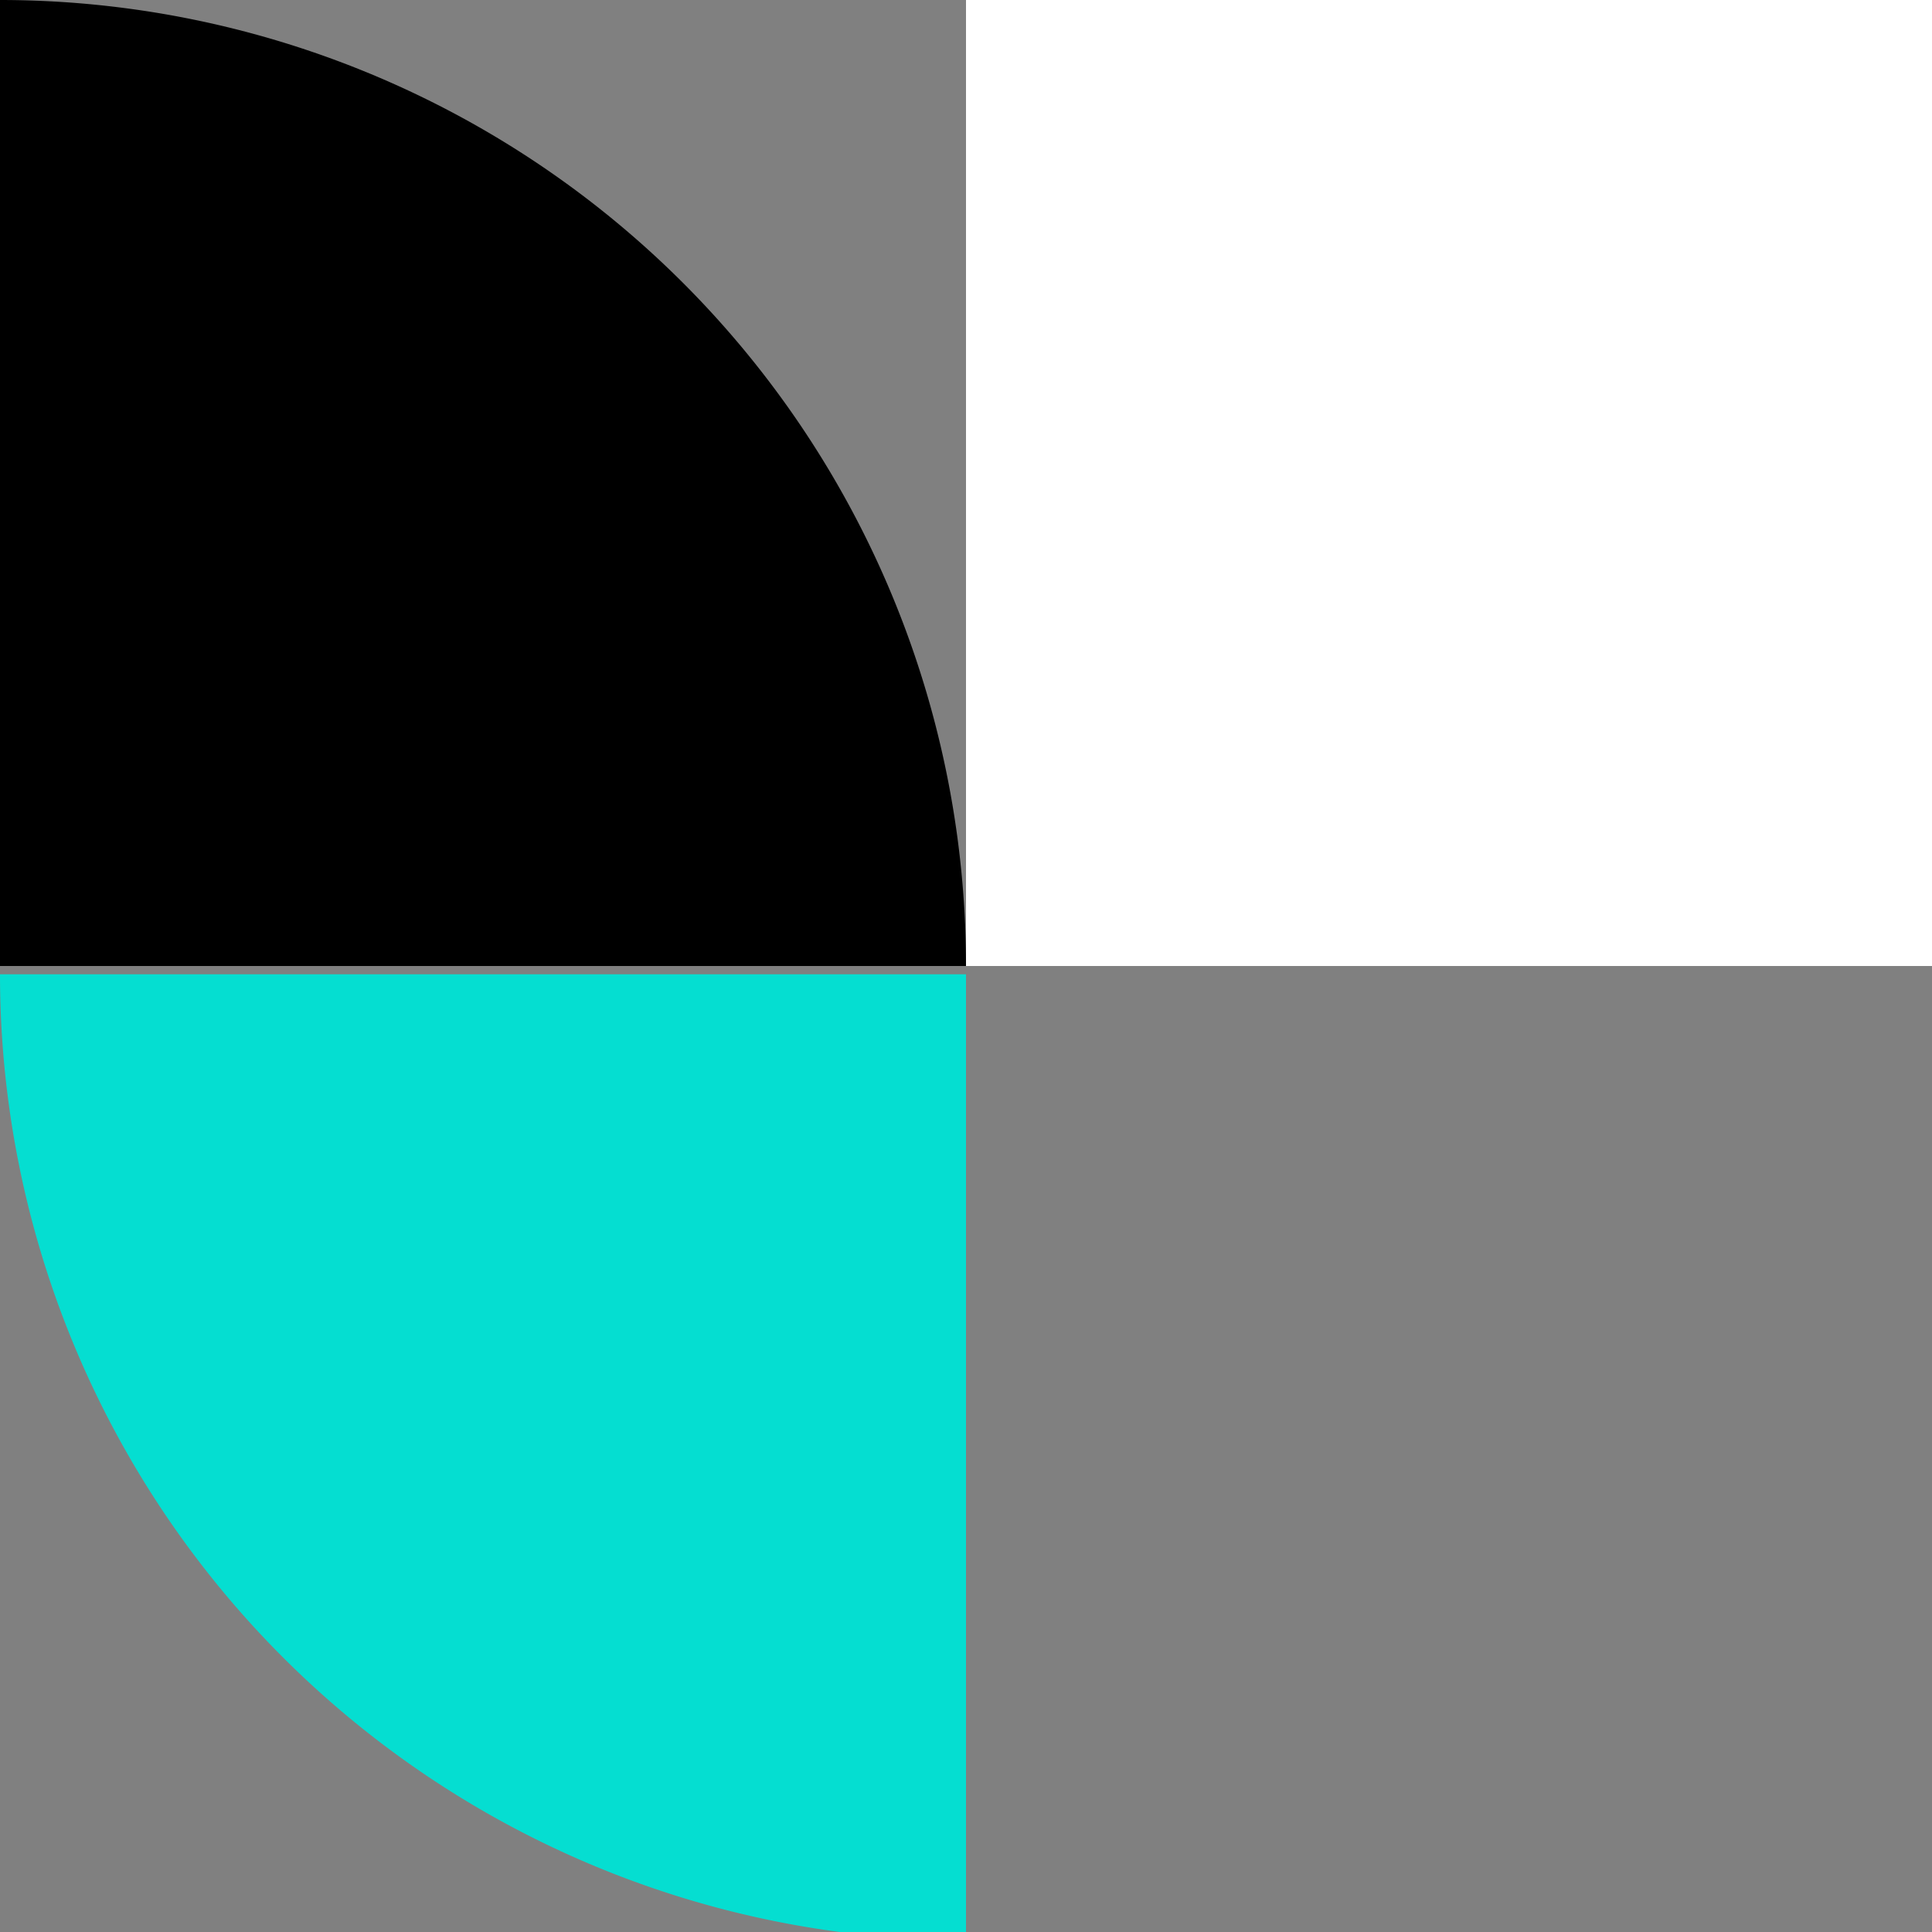
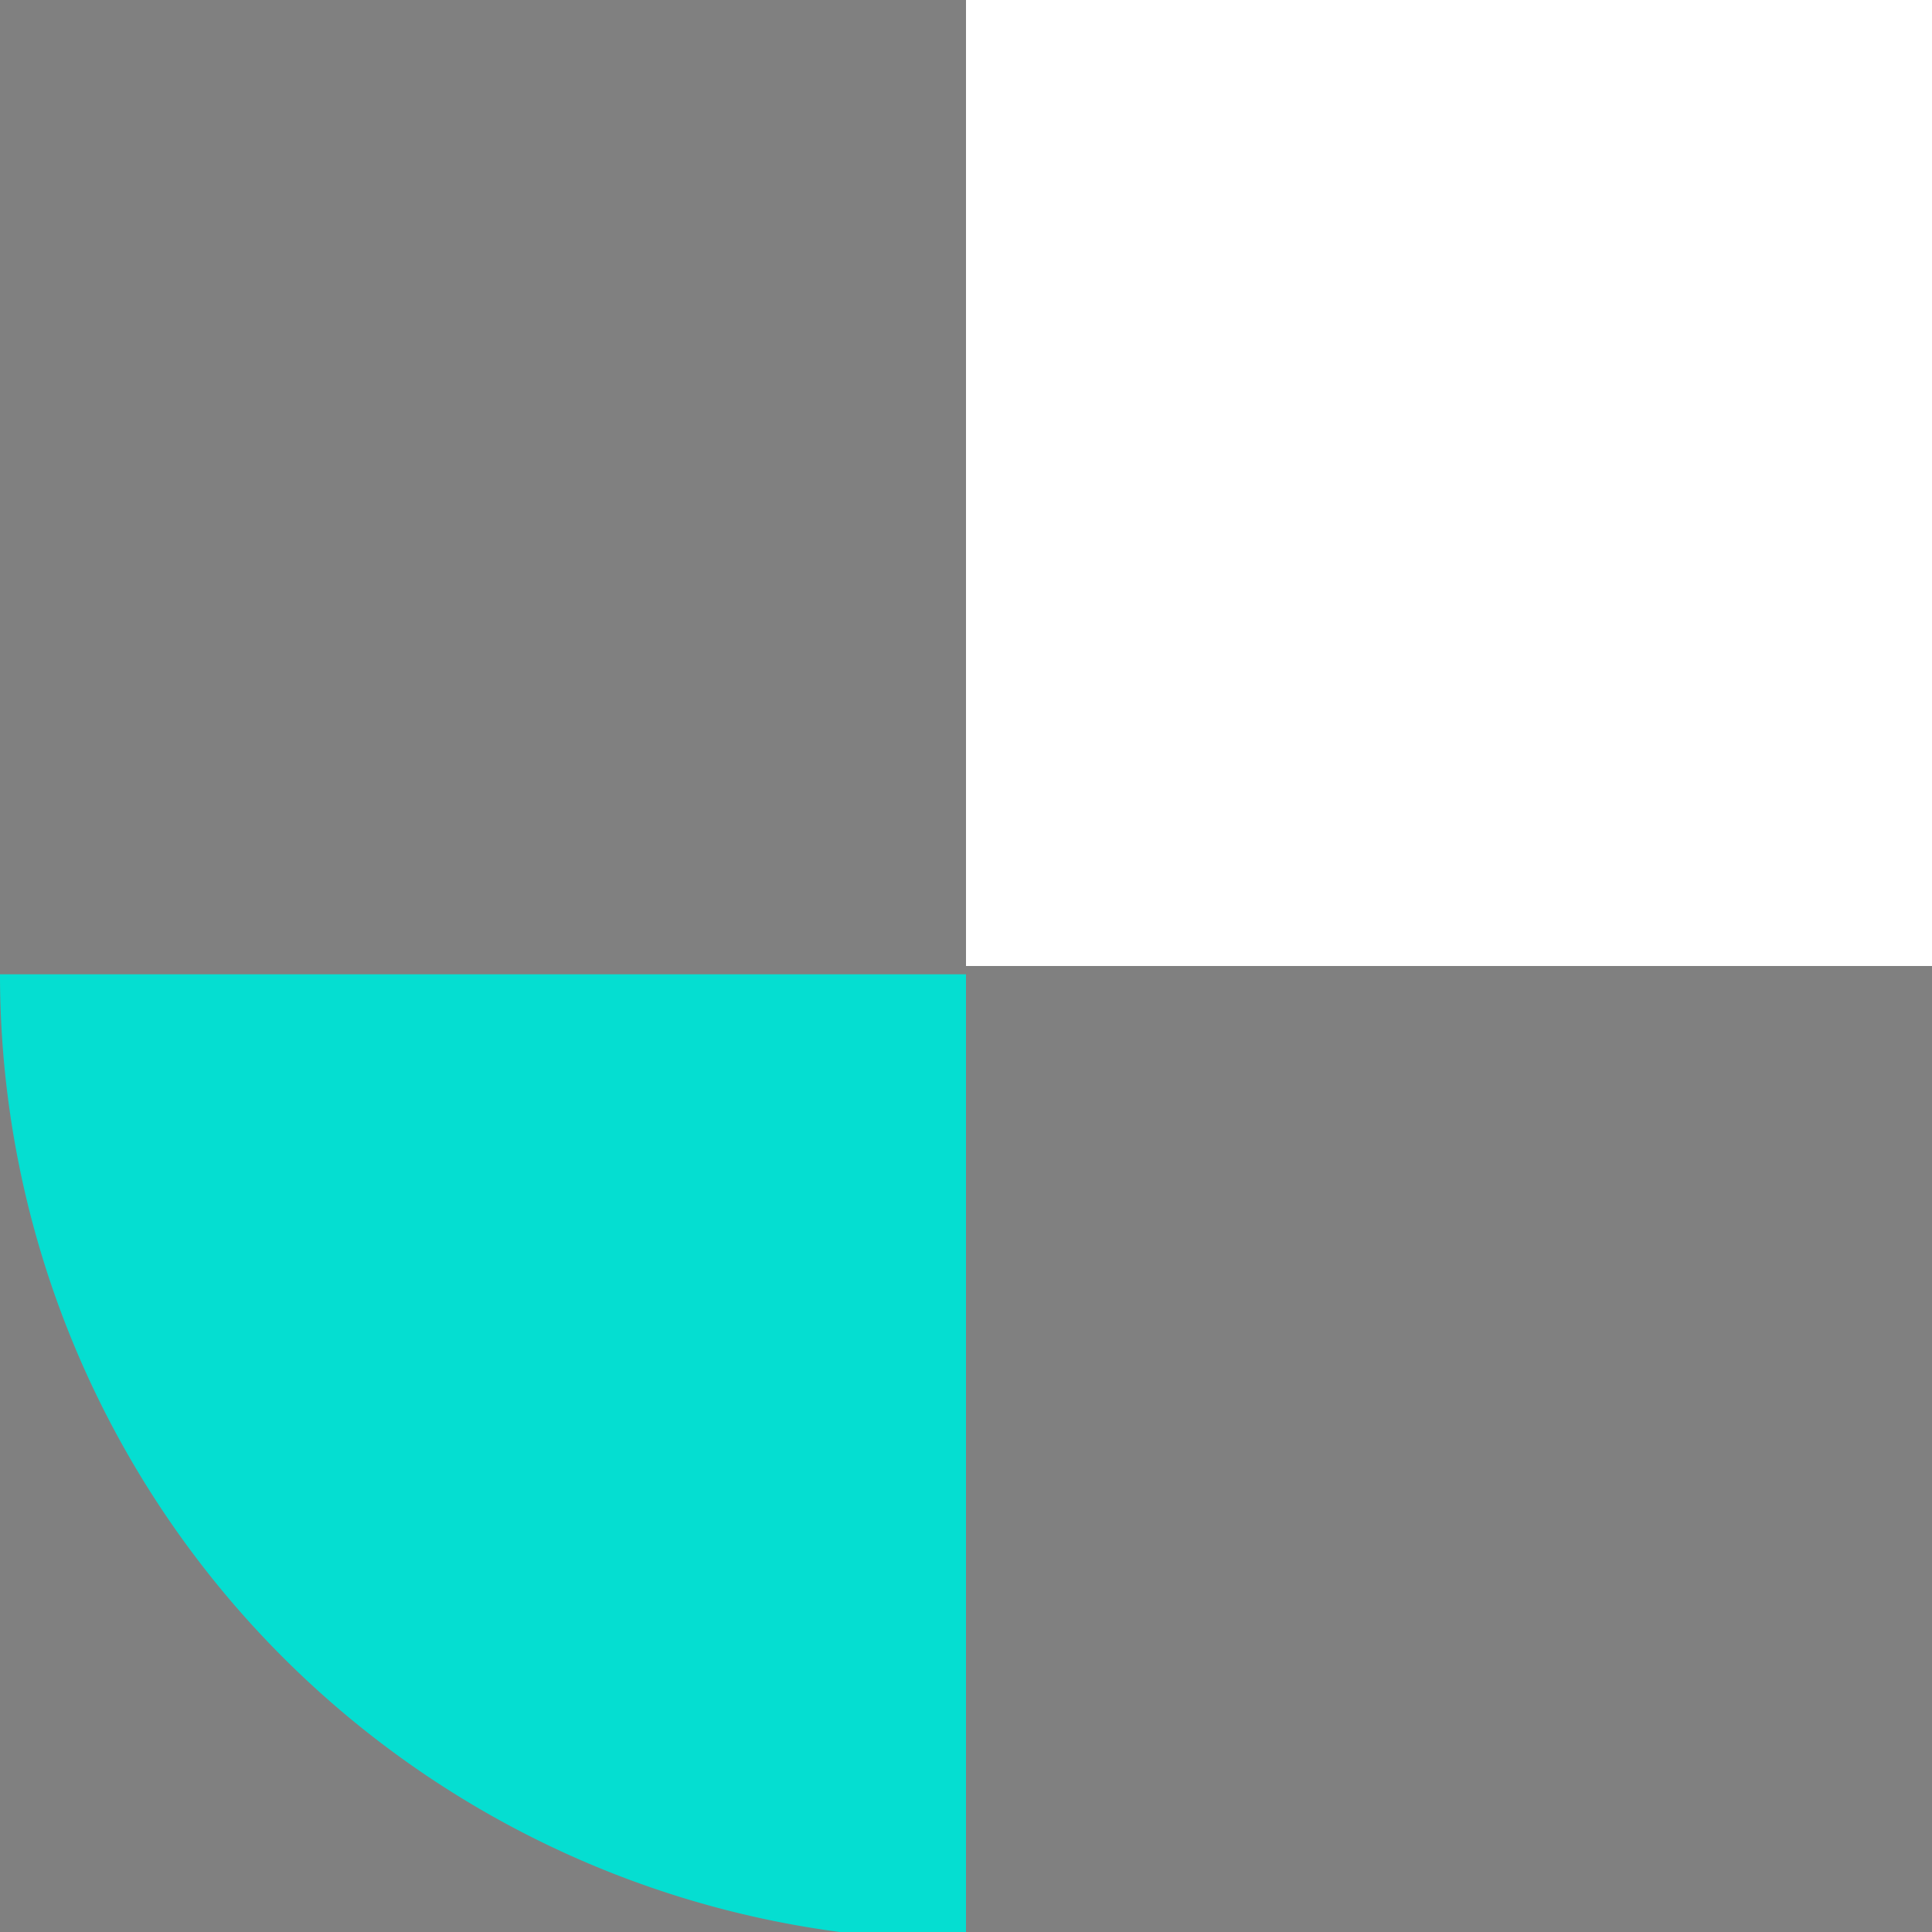
<svg xmlns="http://www.w3.org/2000/svg" width="70" height="70" viewBox="0 0 70 70">
  <rect x="0" y="0" width="70" height="70" fill="#808080" stroke="none" />
  <defs>
    <style>
      .cls-1 {
        clip-path: url(#clip-Icon_2_-_2_);
      }

      .cls-2 {
        fill: #05ded1;
      }

      .cls-3 {
        fill: #fff;
      }
    </style>
    <clipPath id="clip-Icon_2_-_2_">
      <rect width="70" height="70" />
    </clipPath>
  </defs>
  <g id="Icon_2_-_2_" data-name="Icon 2 - 2 " class="cls-1">
    <g id="Group_32407" data-name="Group 32407" transform="translate(-314.756 -1894)">
      <path id="Rectangle_6147" data-name="Rectangle 6147" class="cls-2" d="M0,0H0A35,35,0,0,1,35,35v0a0,0,0,0,1,0,0H0a0,0,0,0,1,0,0V0A0,0,0,0,1,0,0Z" transform="translate(349.756 1964.3) rotate(180)" />
      <g id="Group_32406" data-name="Group 32406">
        <rect id="Rectangle_6146" data-name="Rectangle 6146" class="cls-3" width="35" height="35" transform="translate(349.756 1894)" />
-         <path id="Path_21439" data-name="Path 21439" d="M0,0A35,35,0,0,1,35,35H0Z" transform="translate(314.756 1894)" />
      </g>
    </g>
  </g>
</svg>